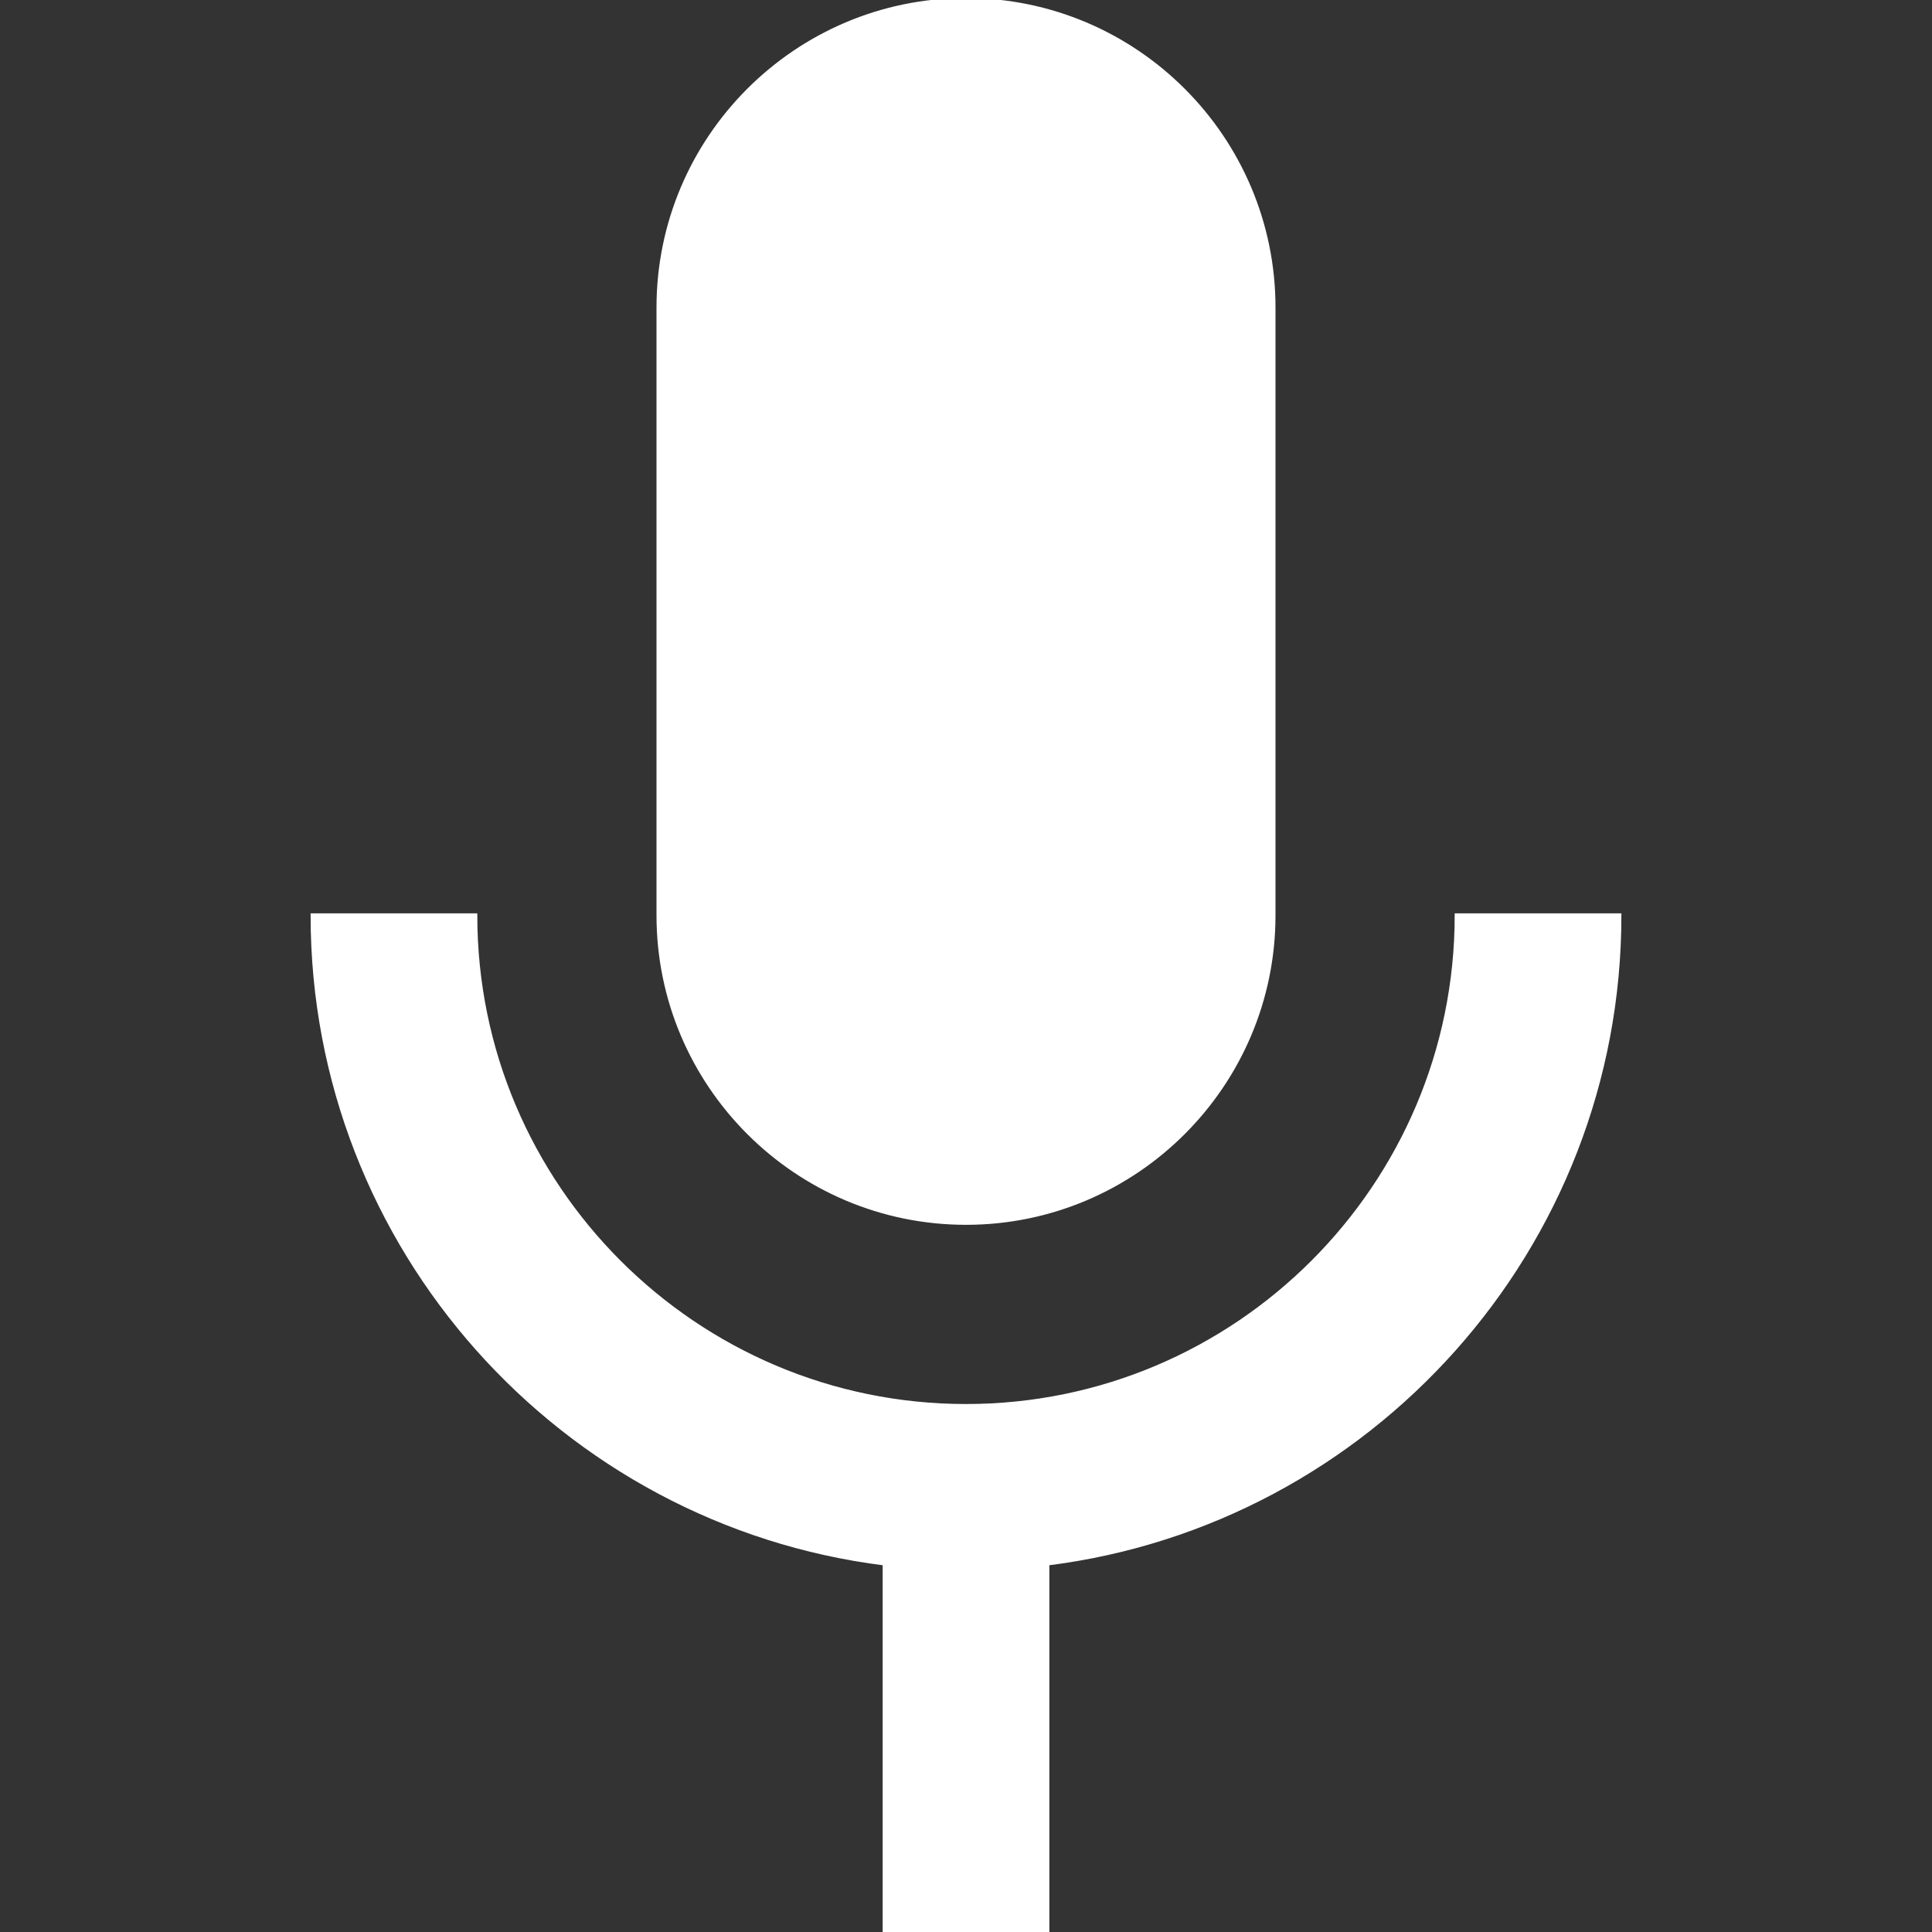
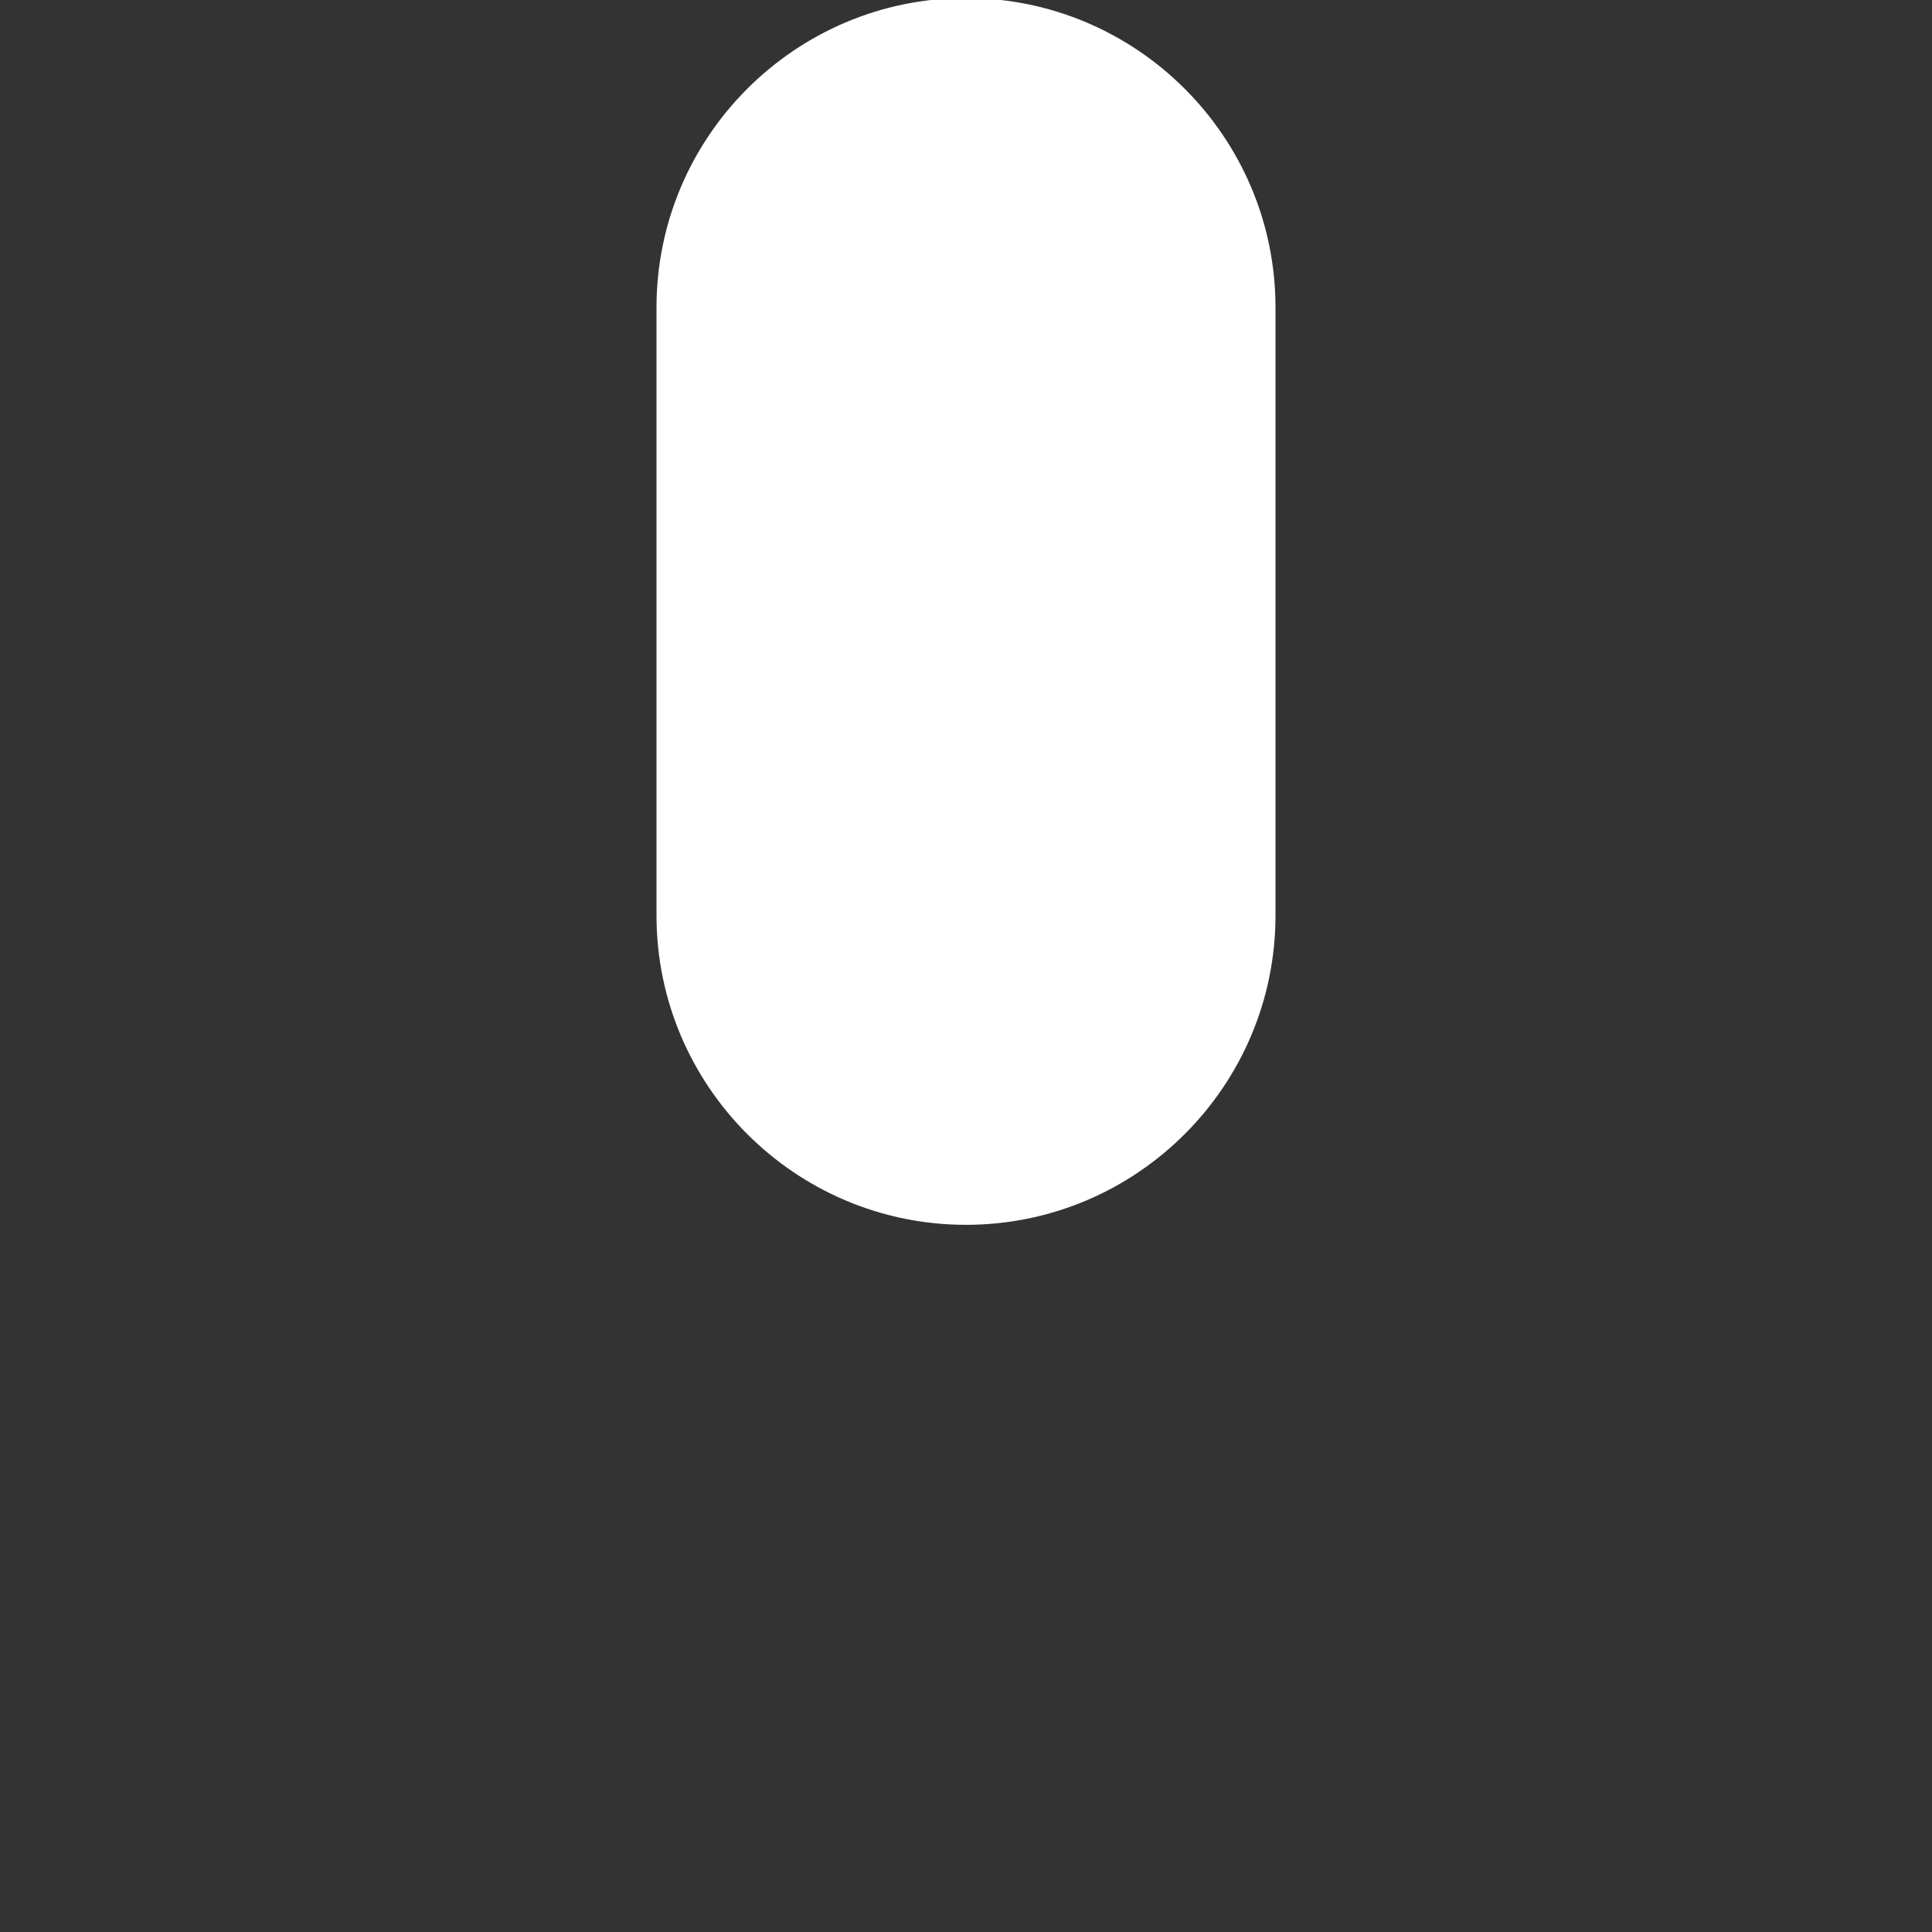
<svg xmlns="http://www.w3.org/2000/svg" fill="#ffffff" height="800px" width="800px" version="1.1" id="Layer_1" viewBox="0 0 491.52 491.52" xml:space="preserve" stroke="#ffffff">
  <rect x="0" y="0" width="491.52" height="491.52" fill="#333333" stroke="none" />
  <g id="SVGRepo_bgCarrier" stroke-width="0" />
  <g id="SVGRepo_tracerCarrier" stroke-linecap="round" stroke-linejoin="round" />
  <g id="SVGRepo_iconCarrier">
    <g>
      <g>
-         <path d="M370.588,232.871c0,68.83-55.995,124.826-124.826,124.826c-68.83,0-124.832-55.996-124.832-124.826H79.52 c0,84.647,63.613,154.671,145.536,164.9v93.749h41.412v-93.749C348.39,387.542,412,317.518,412,232.871H370.588z" />
-       </g>
+         </g>
    </g>
    <g>
      <g>
        <path d="M245.762,0h-0.002c-43.144,0-78.241,35.1-78.241,78.238v154.633c0,43.138,35.097,78.235,78.241,78.236h0.002 c43.141,0,78.238-35.097,78.238-78.236V78.238C324,35.098,288.903,0,245.762,0z" />
      </g>
    </g>
  </g>
</svg>